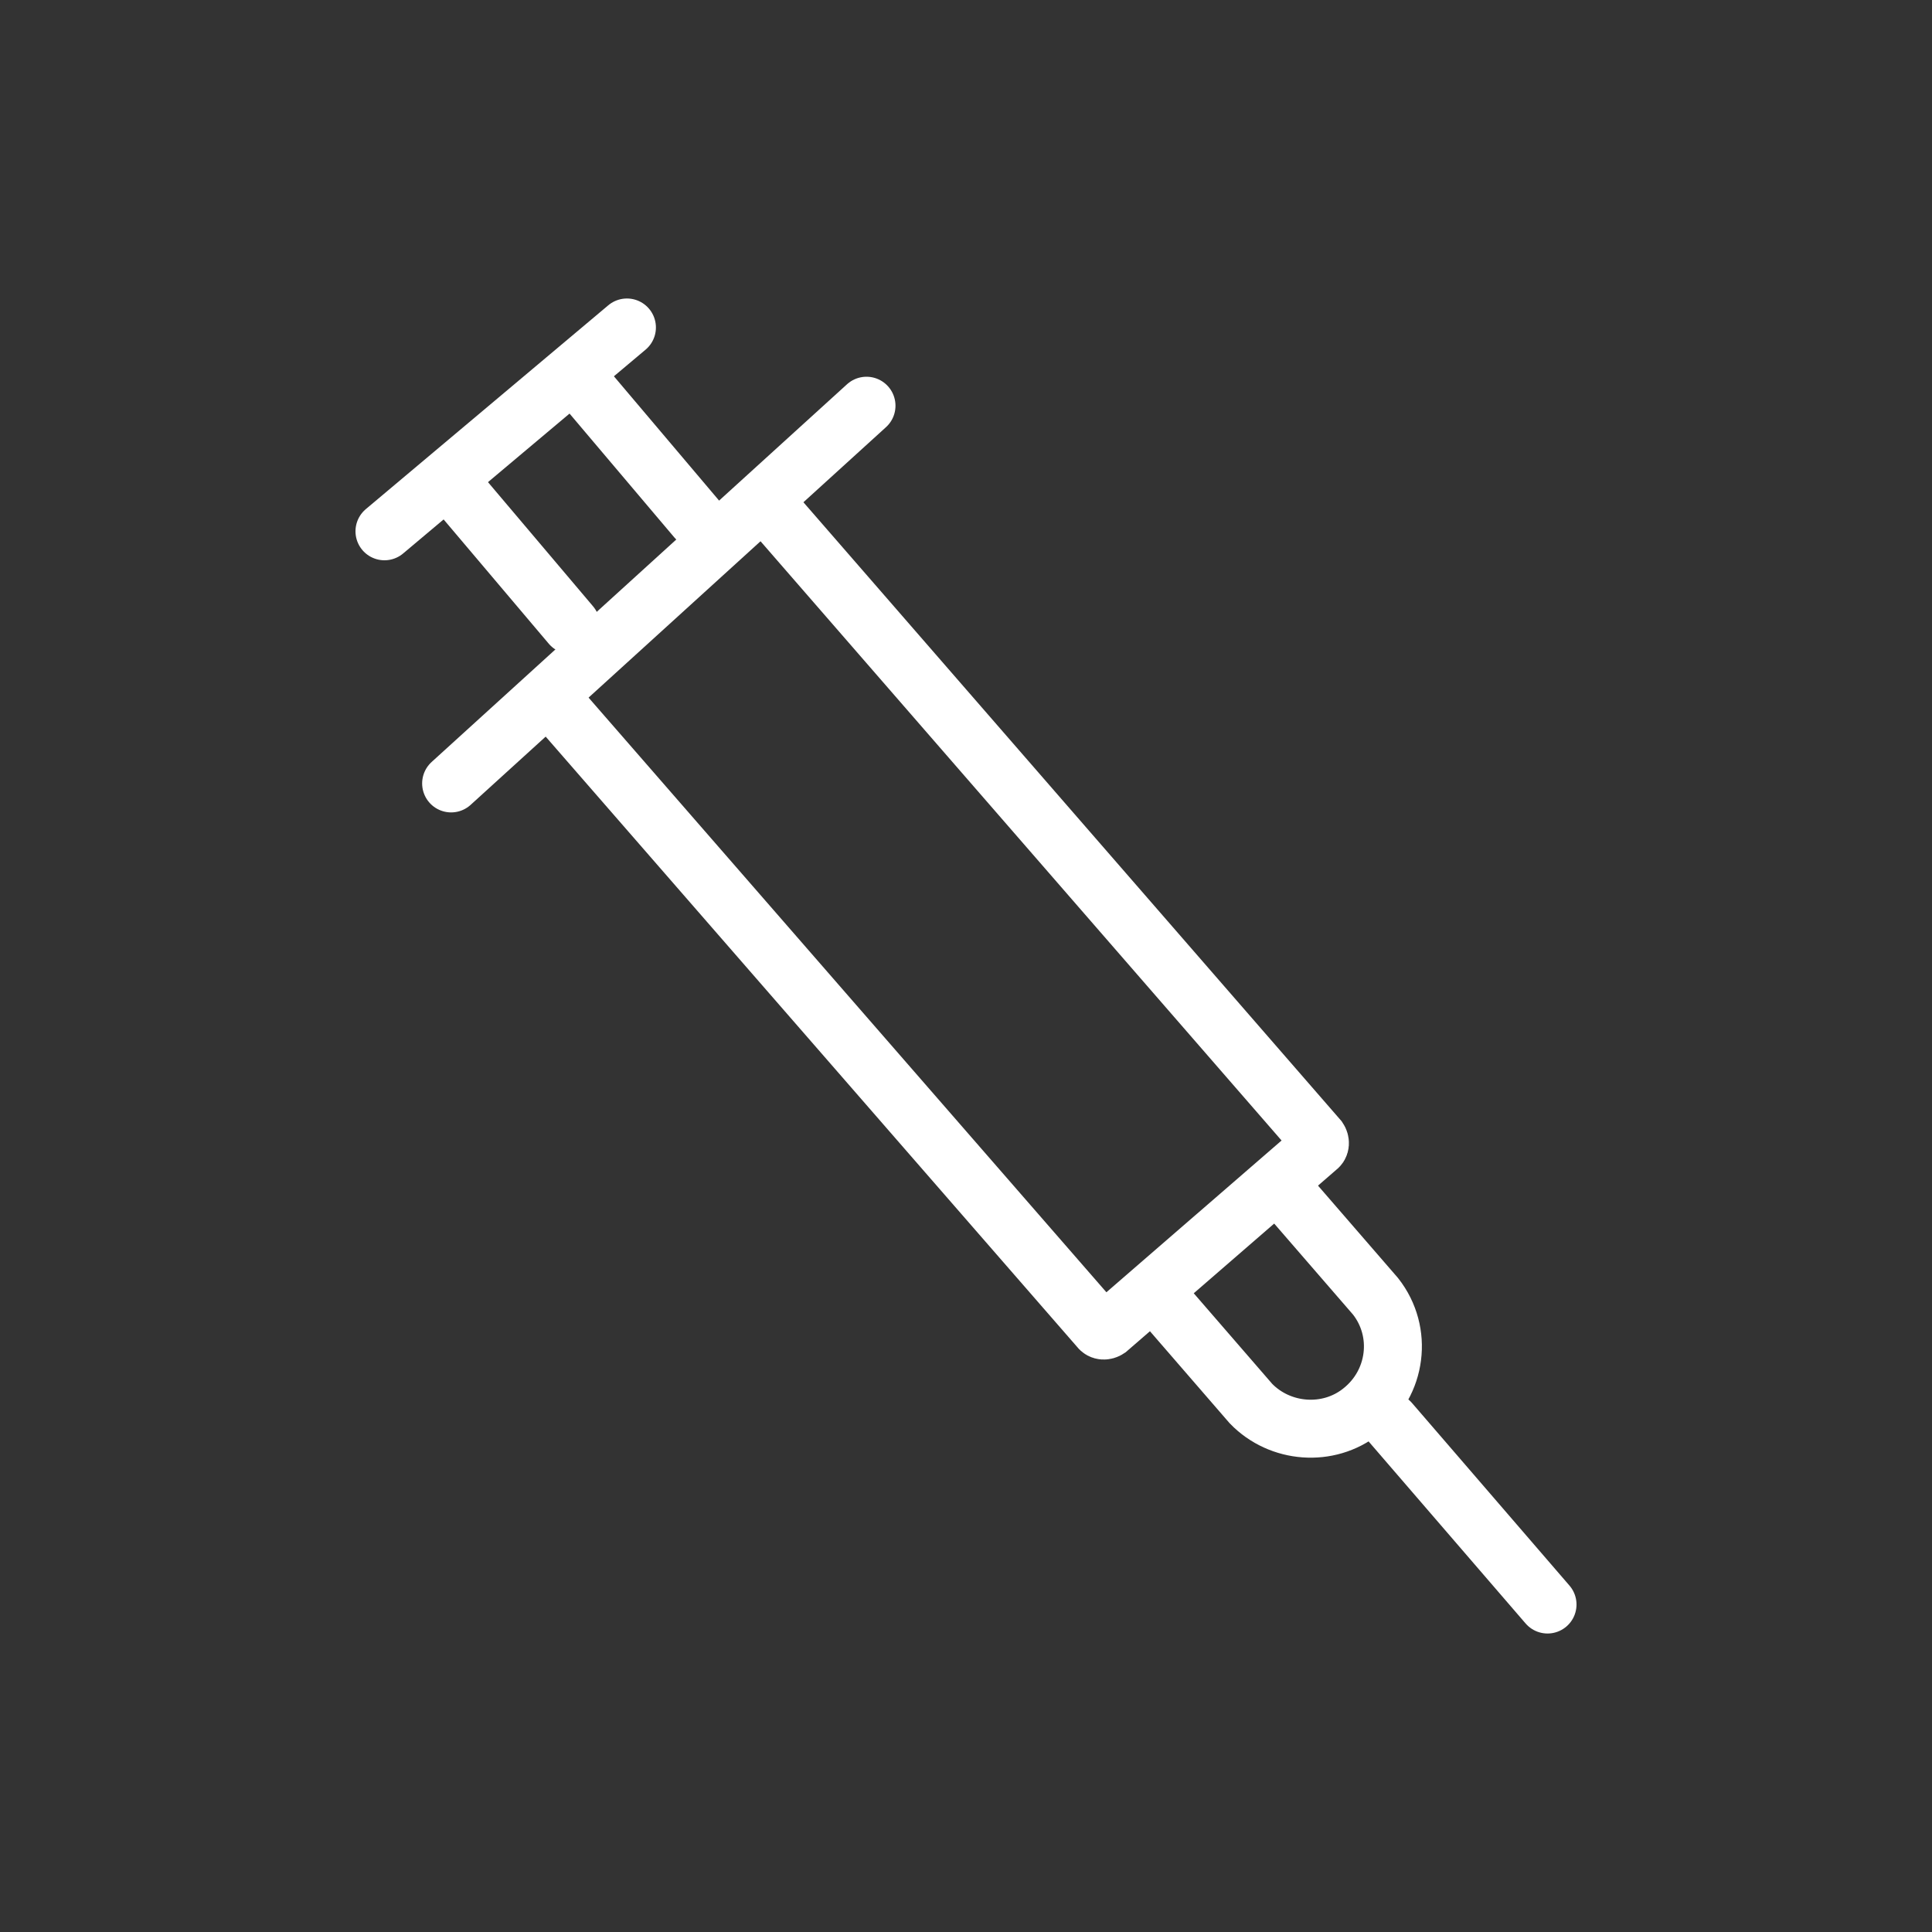
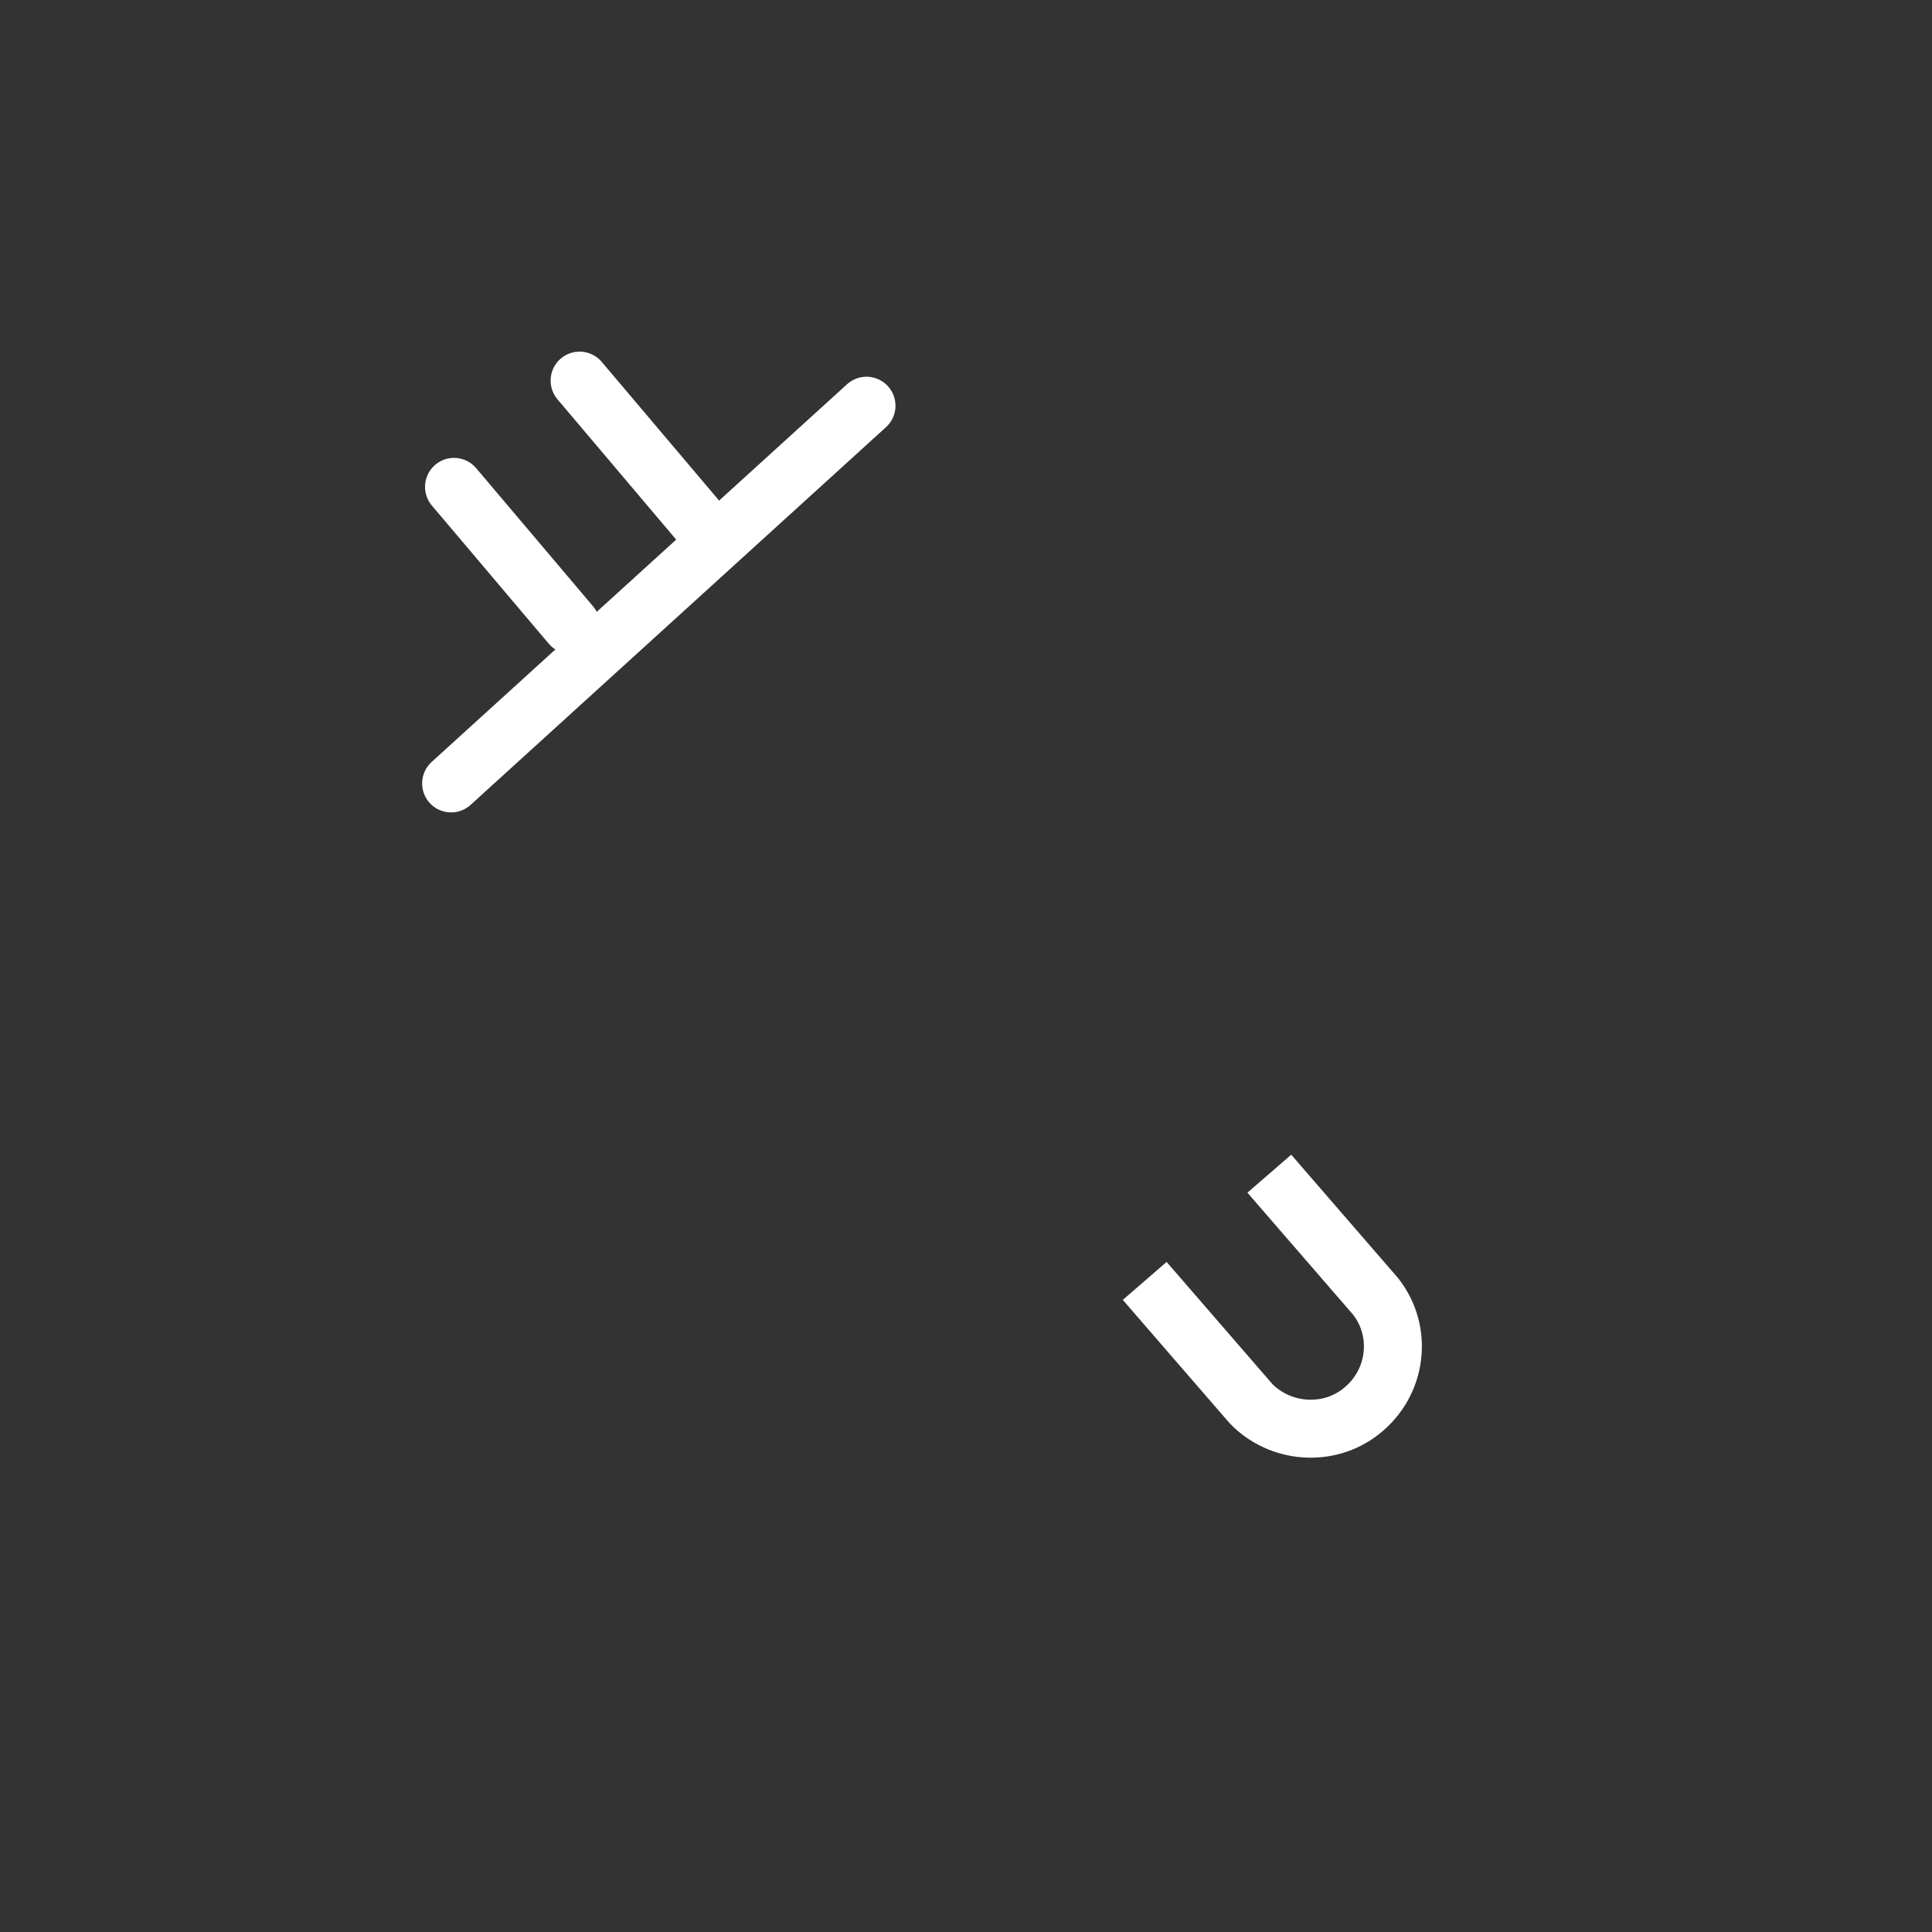
<svg xmlns="http://www.w3.org/2000/svg" version="1.1" id="Ebene_1" x="0" y="0" viewBox="0 0 200 200" style="enable-background:new 0 0 200 200" xml:space="preserve">
  <rect x="0" y="0" width="200" height="200" fill="#333333" stroke="none" />
  <style>.st0,.st1{fill:none;stroke:#fff;stroke-width:6}.st1{stroke-linecap:round}</style>
  <g id="icons">
    <g id="Artboard-Copy-2">
      <g id="Group-9">
-         <path id="Path" class="st0" d="m79.2 52 57.3 65.9c.2.3.2.7-.1.9l-21.7 18.8c-.3.2-.7.2-.9-.1L56.5 71.7" />
        <path id="Path-2" class="st0" d="m131.4 121.5 11 12.7c2.9 3.7 2.2 9-1.5 11.9-3.4 2.7-8.4 2.3-11.4-.8l-11-12.7" />
        <path id="Line-7" class="st1" d="m60 39.4 12.1 14.3" />
        <path id="Line-7-Copy" class="st1" d="m47 50.4 12.1 14.3" />
-         <path id="Line-7-Copy-2" class="st1" d="M64.9 33.9 39.8 55" />
        <path id="Line-7-Copy-5" class="st1" d="m89.7 42-43 39.1" />
-         <path id="Line-7-Copy-3" class="st1" d="m160.2 166.1-16.3-18.9" />
      </g>
    </g>
  </g>
</svg>